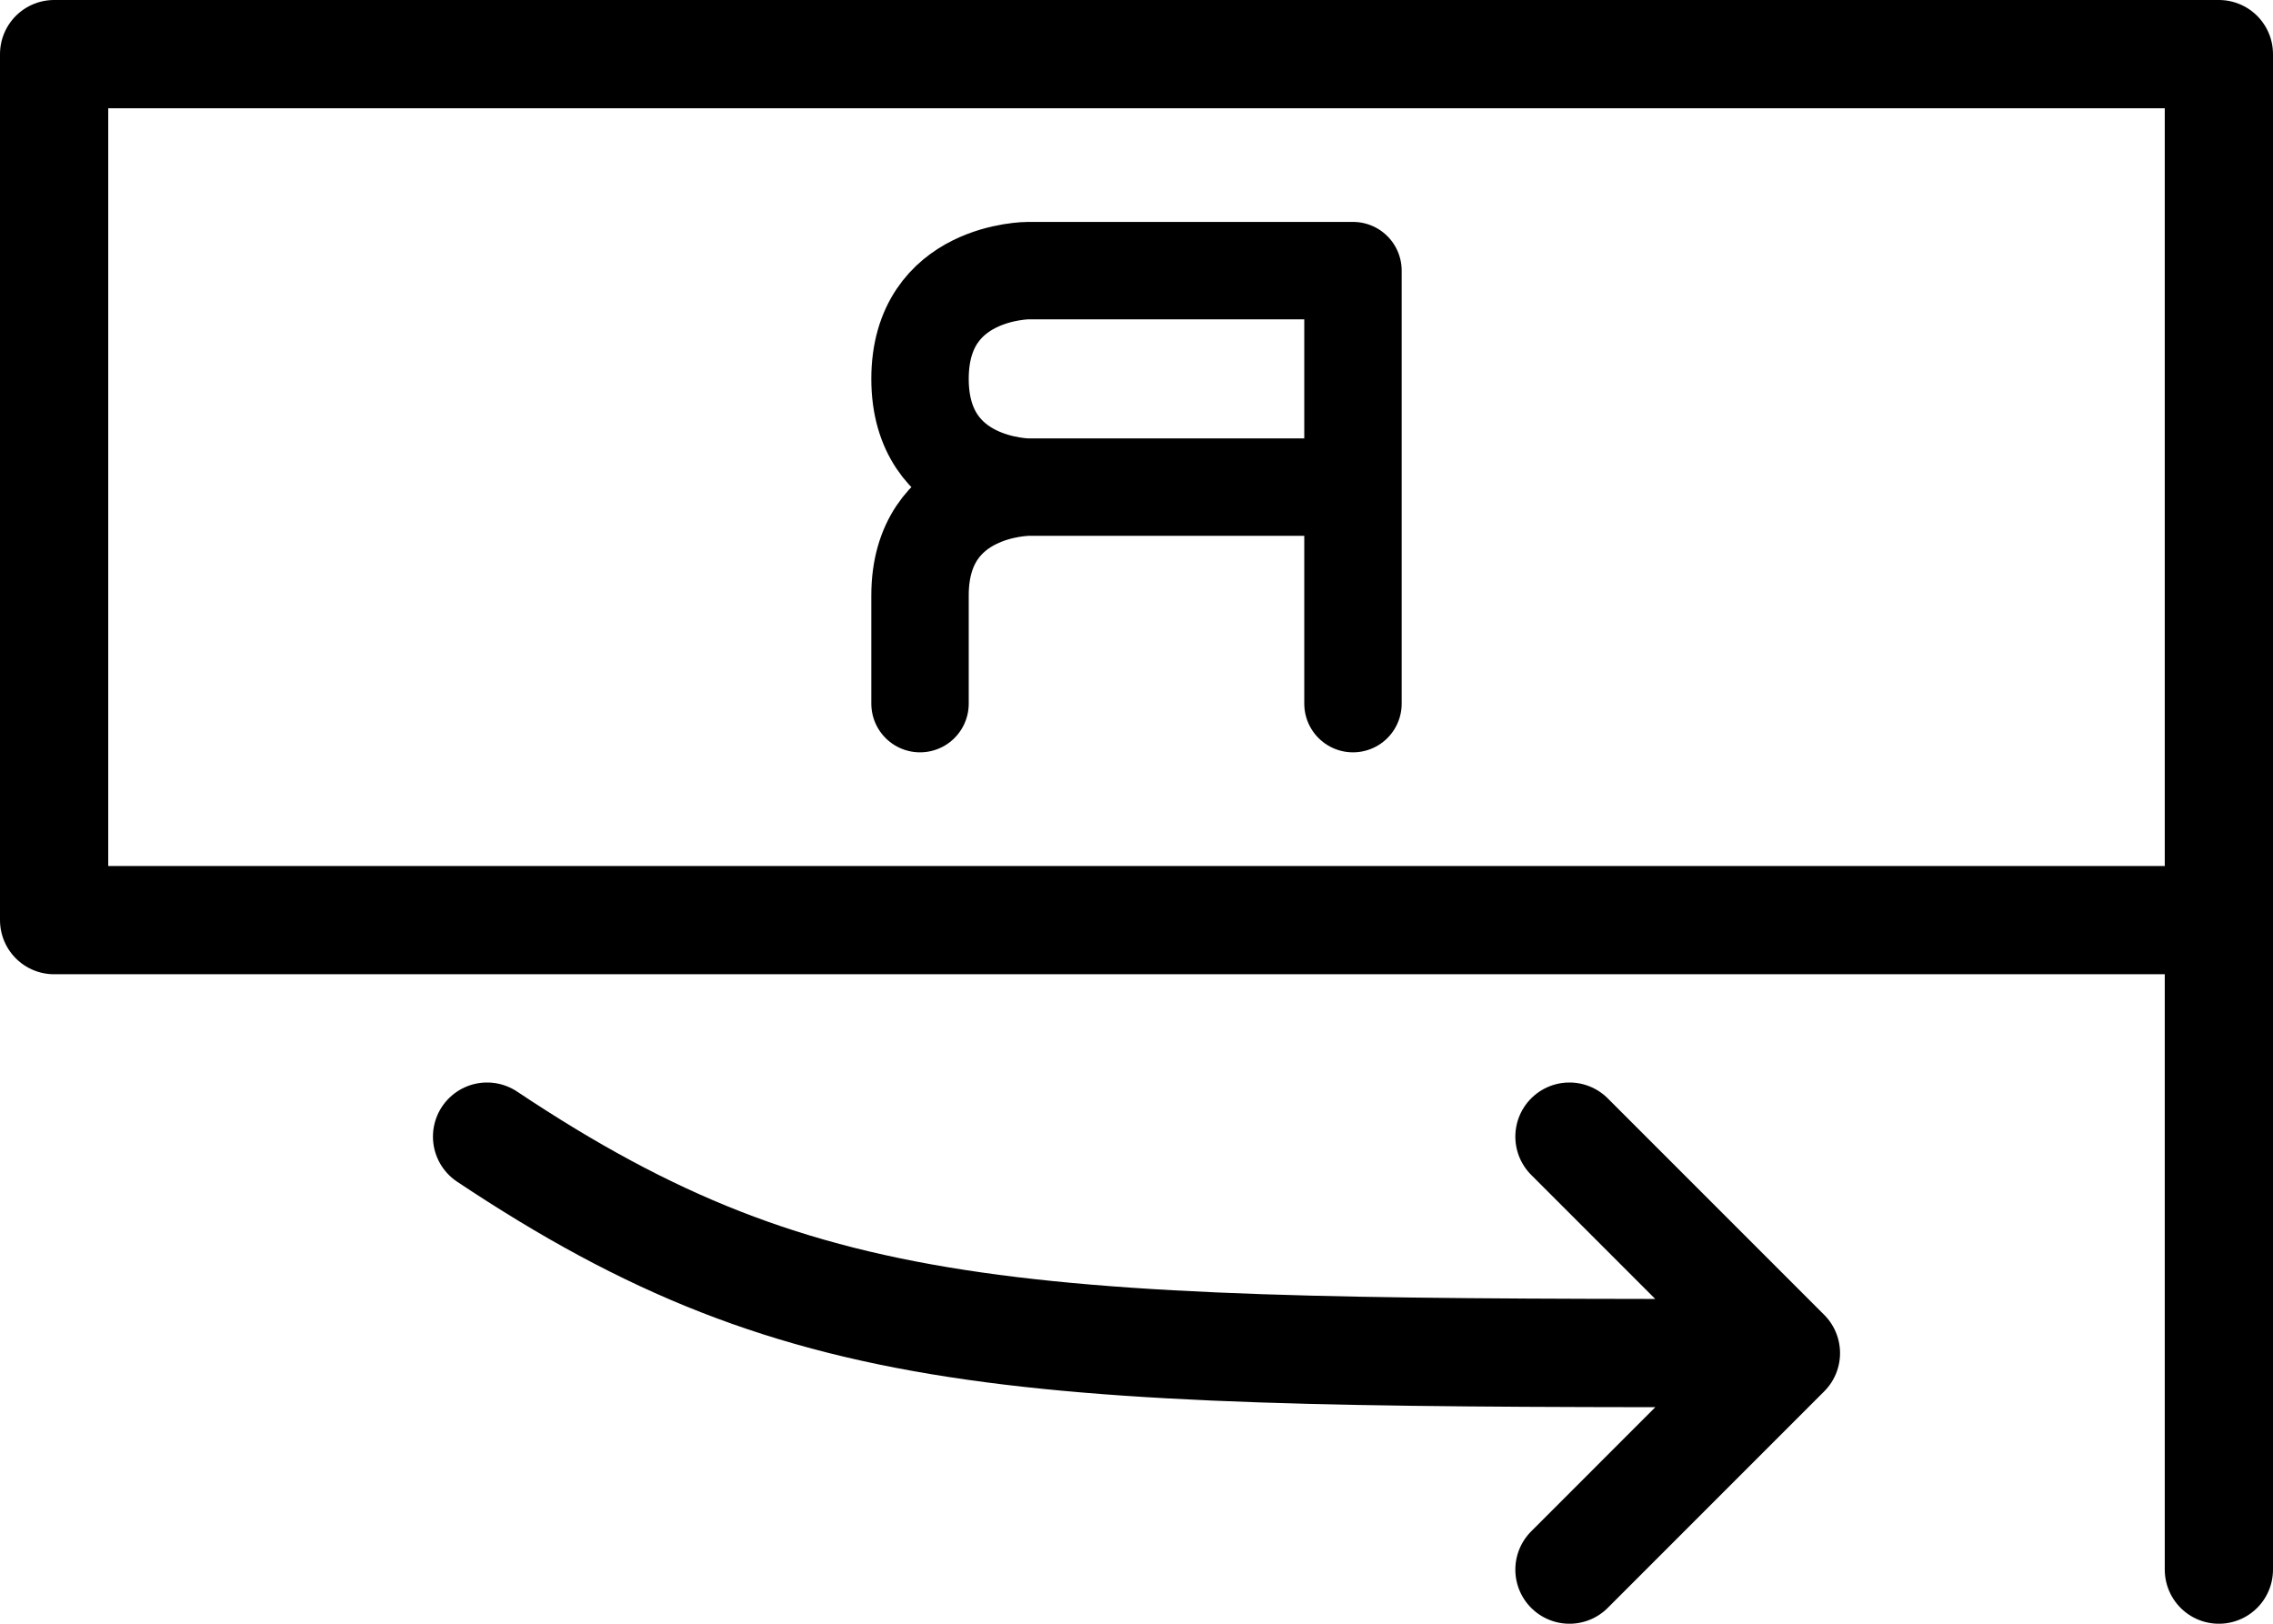
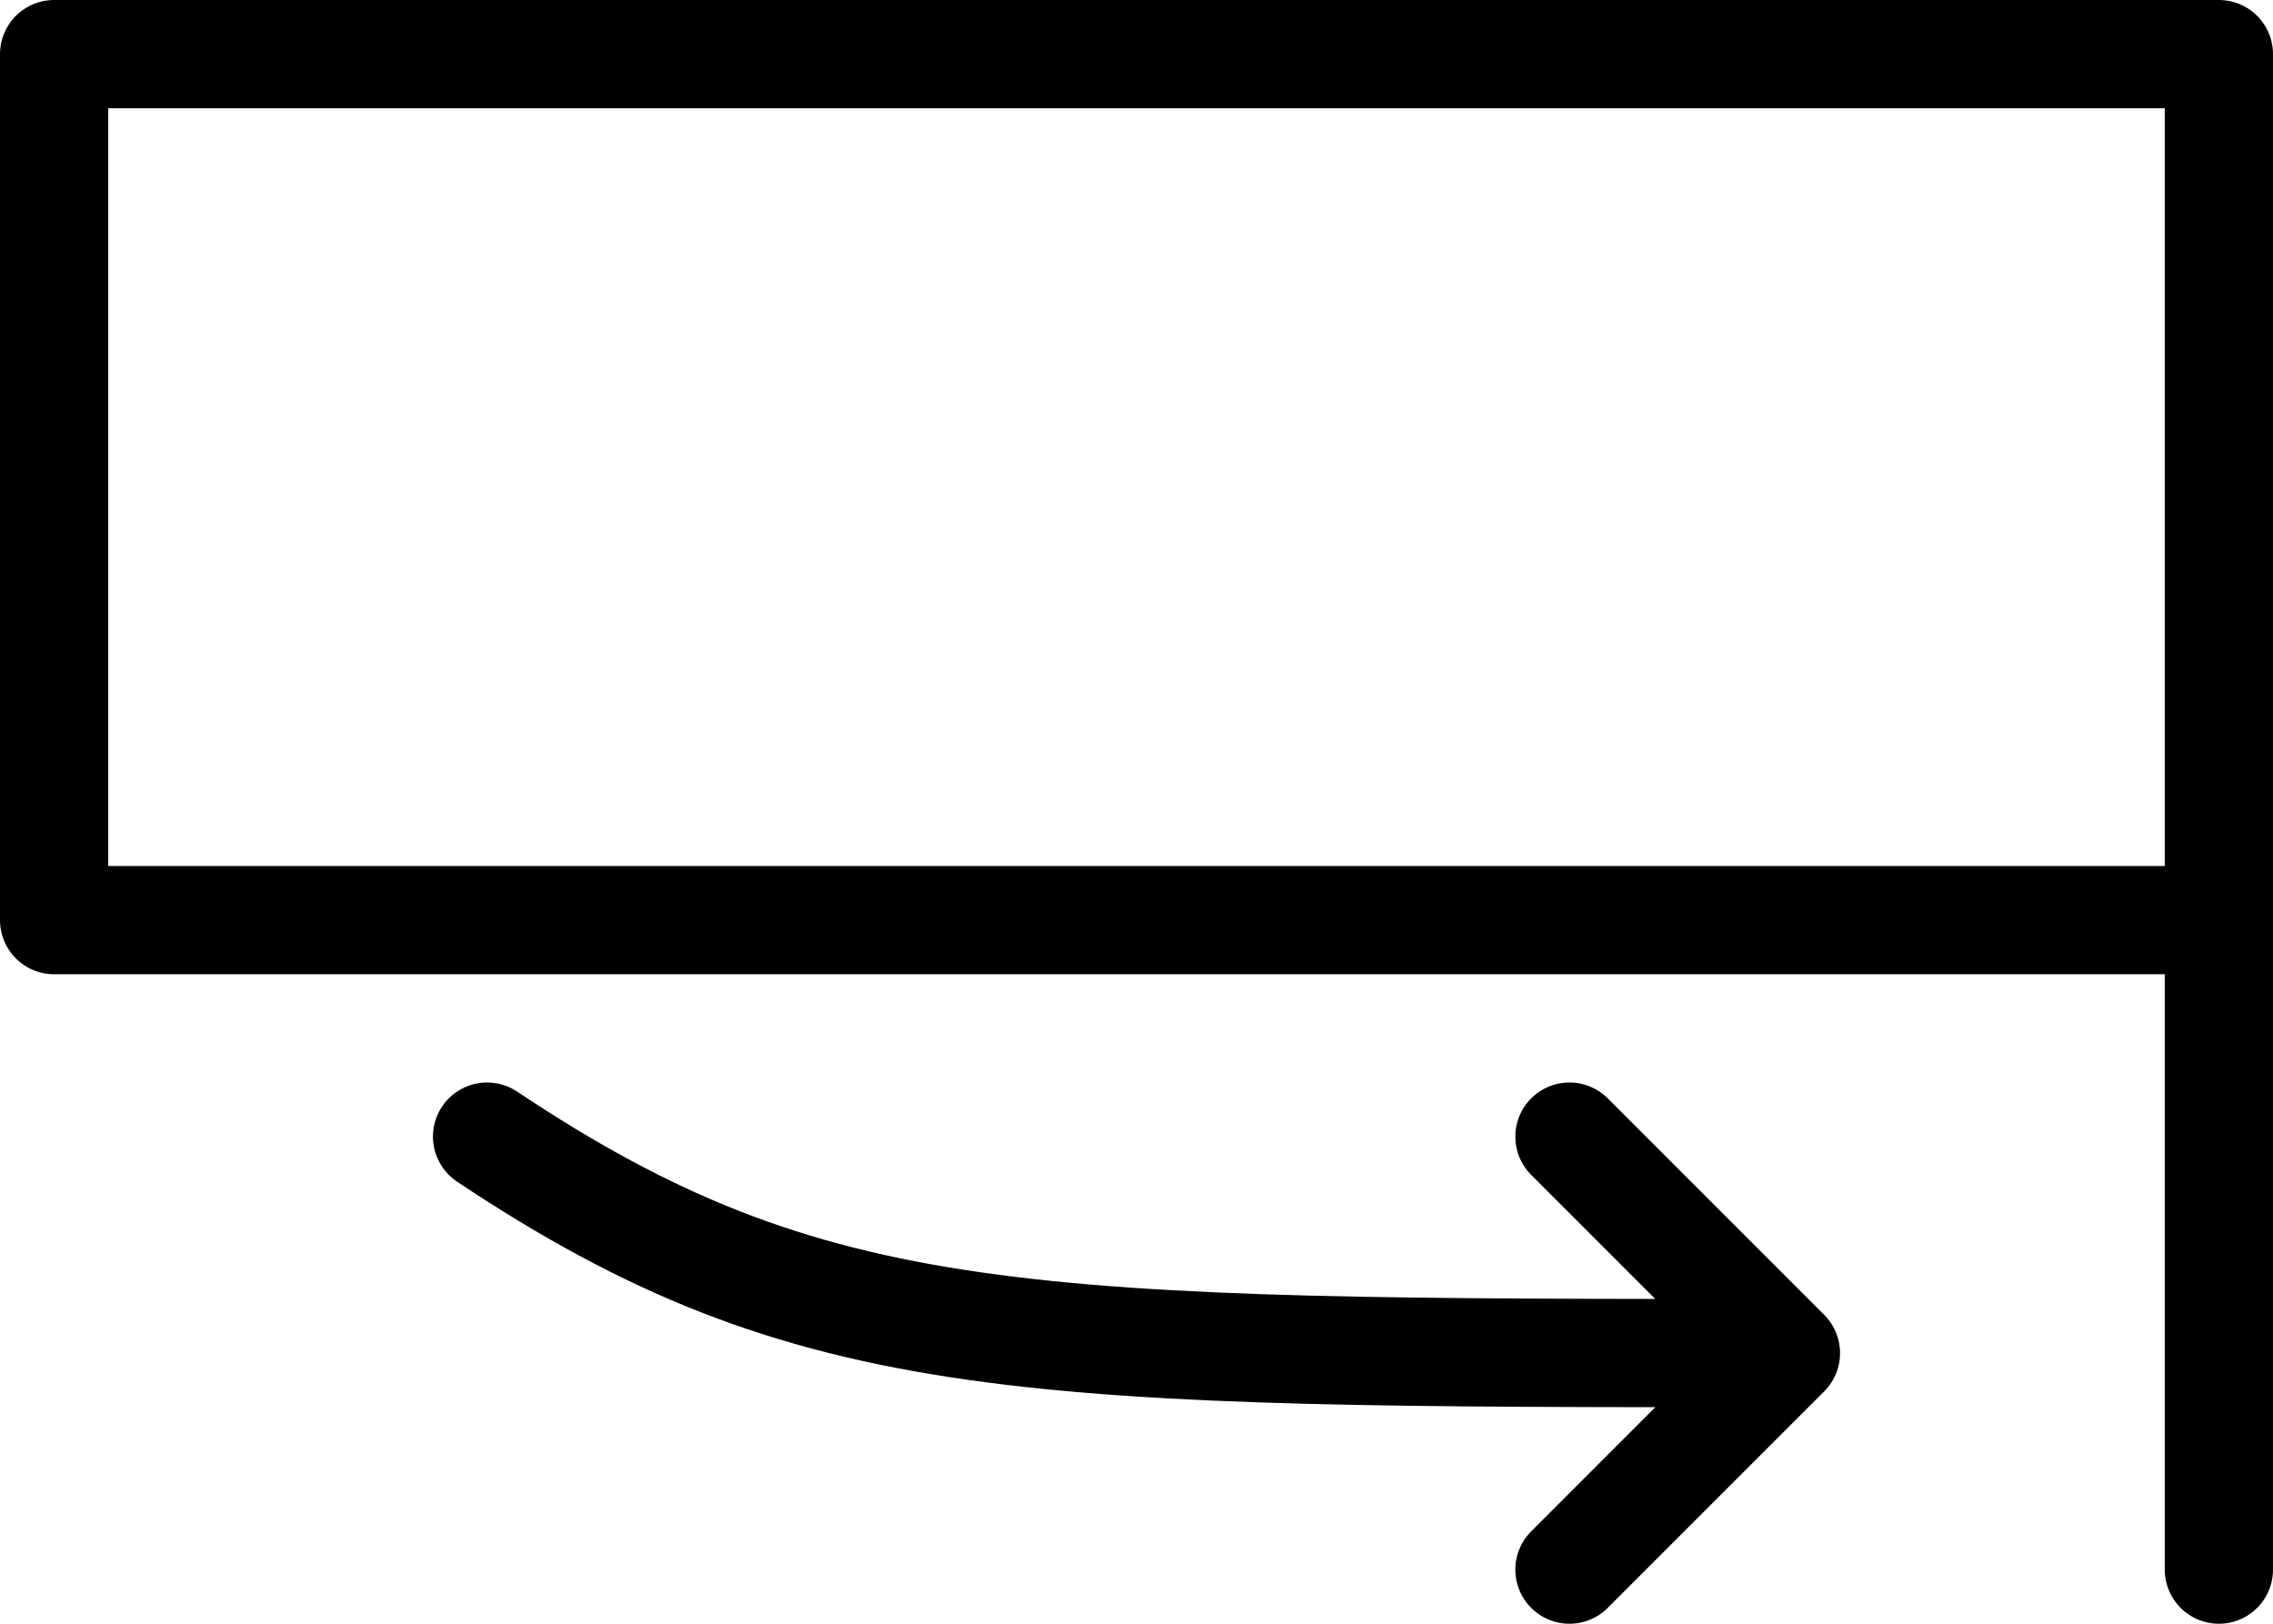
<svg xmlns="http://www.w3.org/2000/svg" width="21" height="15" version="1.0">
  <g fill="none" stroke="black" stroke-linecap="round" stroke-linejoin="round">
    <path d="M 20.5,14.5 L 20.5,0.5 L 0.5,0.5 L 0.5,8.5 L 20.5,8.5 M 14.5,10.5 L 16.5,12.5 L 14.5,14.5 M 4.5,10.5 C 7.5,12.5 9.5,12.5 16.5,12.5" stroke-width="1" />
-     <path d="M 12.5 6.5 L 12.5,2.5 L 9.5,2.5 C 9.5,2.5 8.5,2.5 8.5,3.5 C 8.5,4.5 9.5,4.5 9.5,4.5 L 12.5,4.5 M 8.5,6.5 L 8.5,5.5 C 8.5,4.5 9.5,4.5 9.5,4.5" stroke-width="0.9" />
  </g>
</svg>